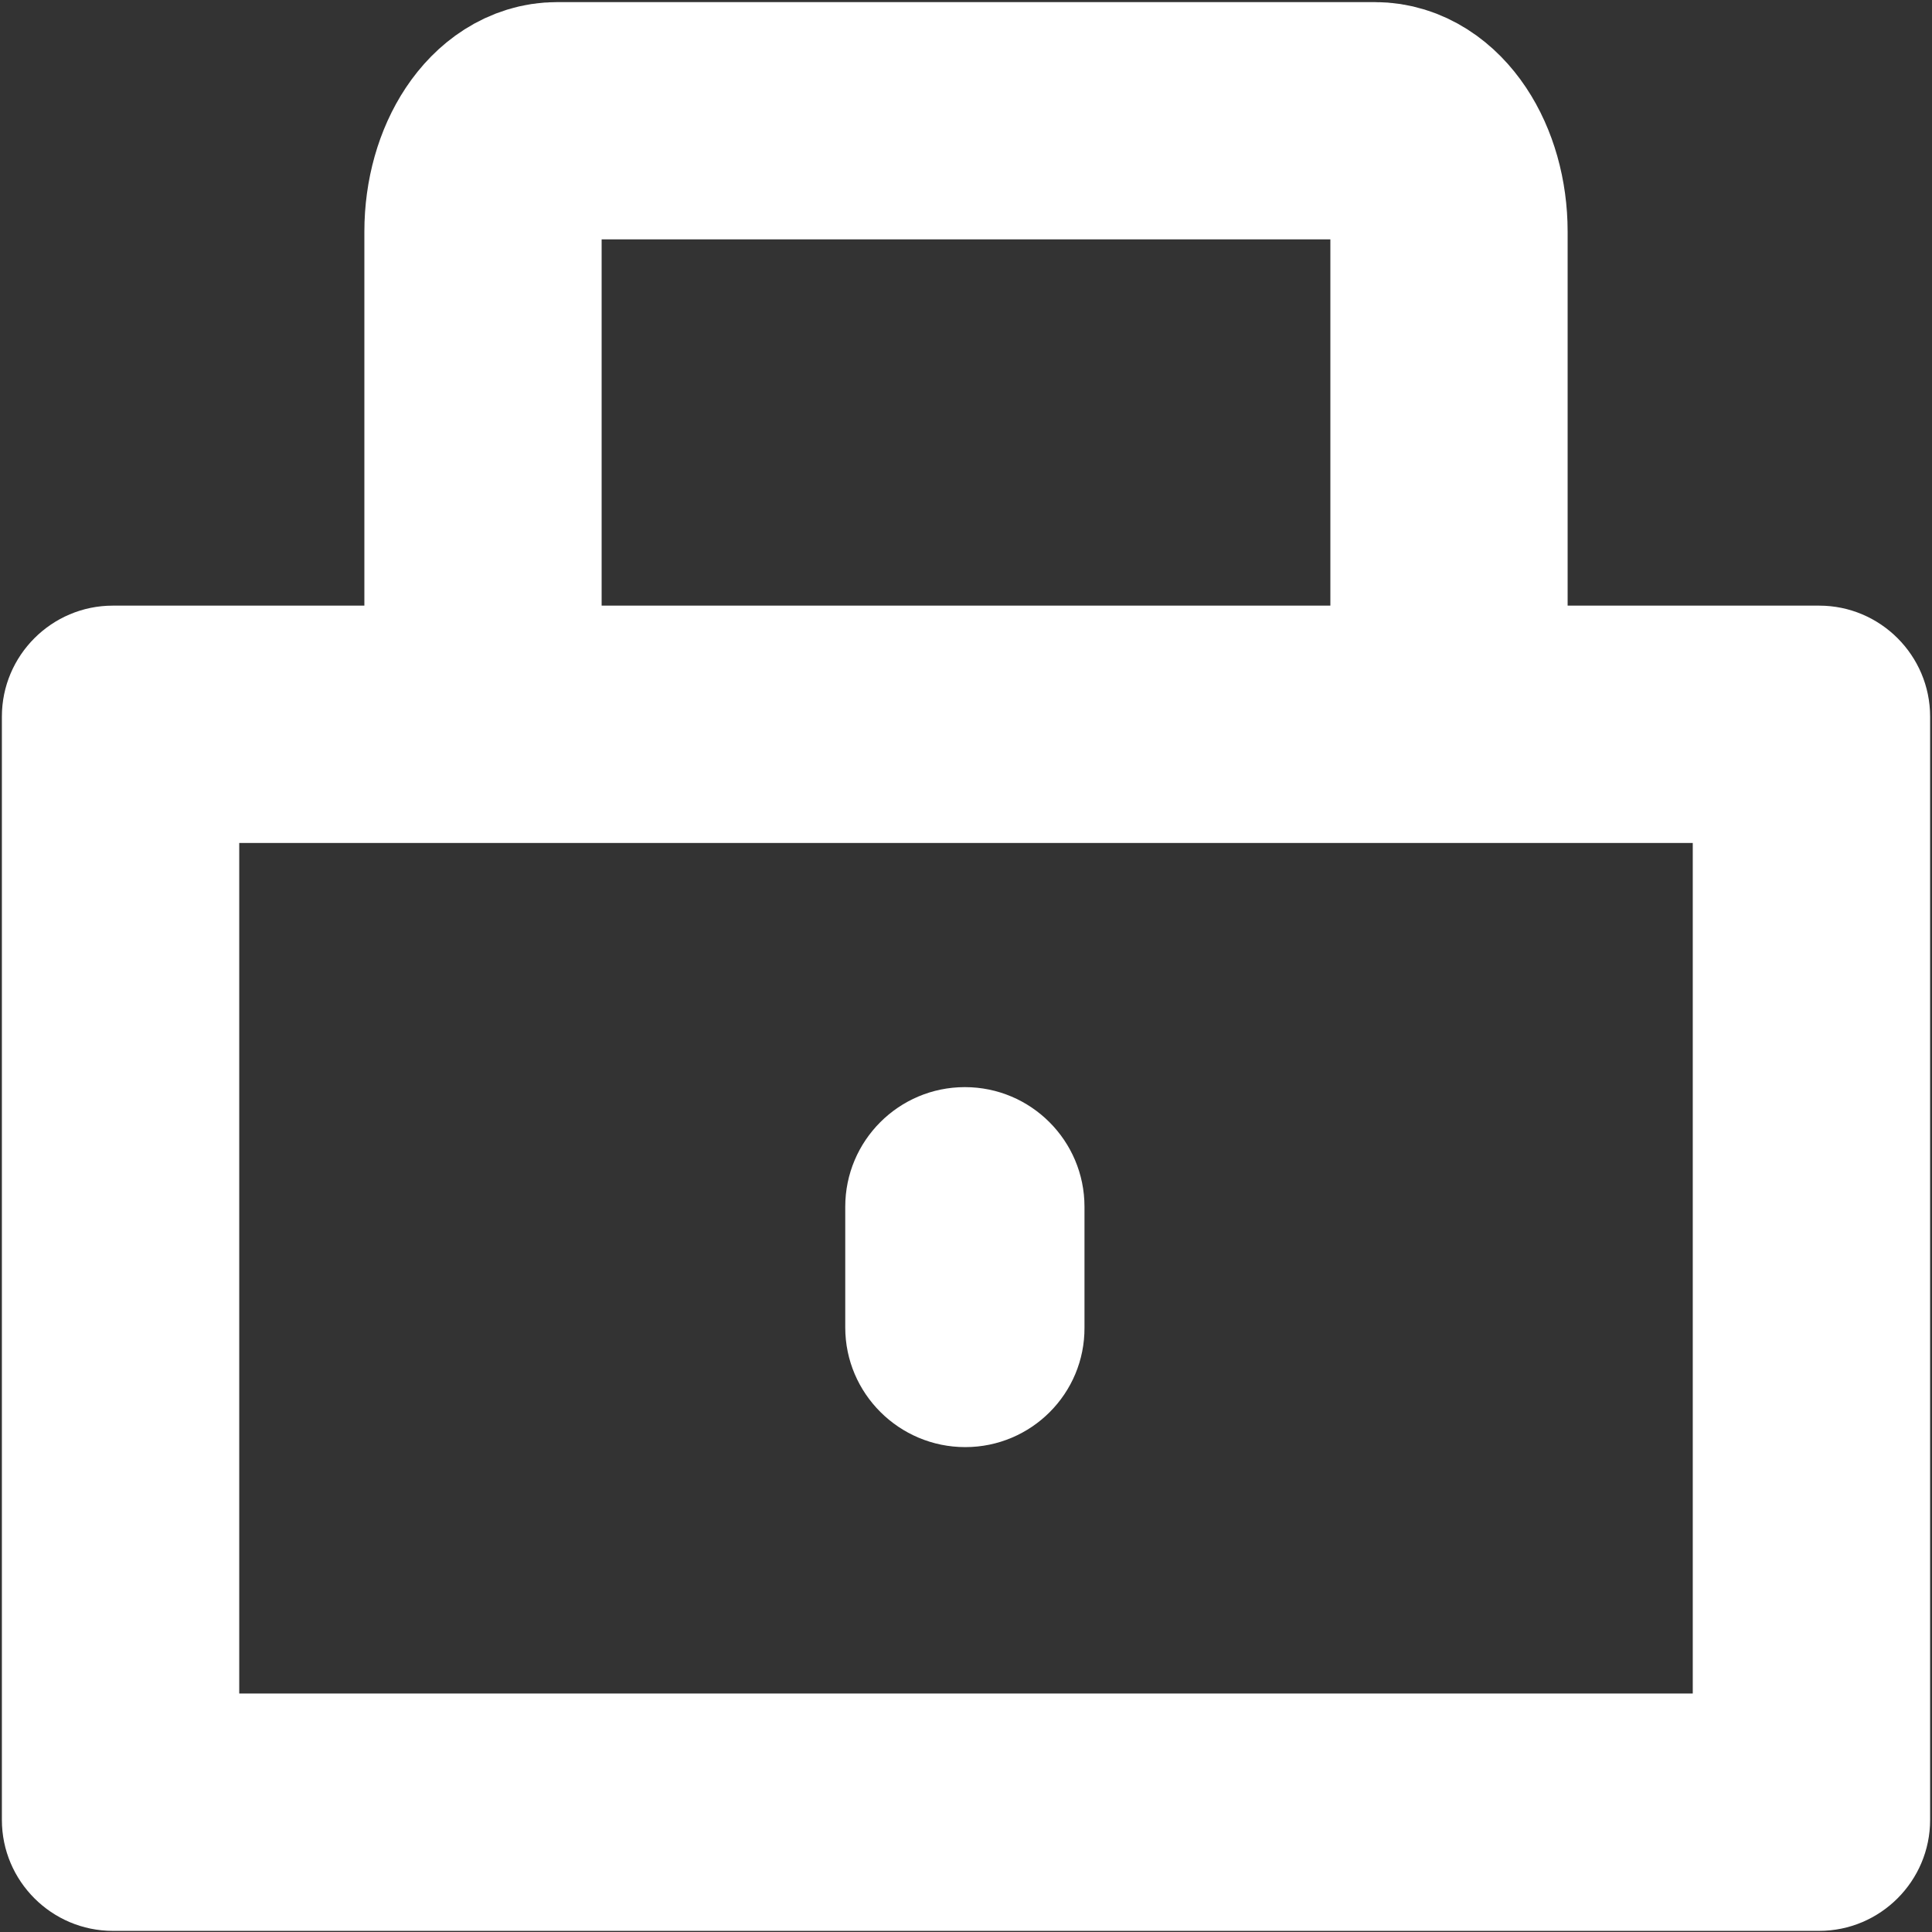
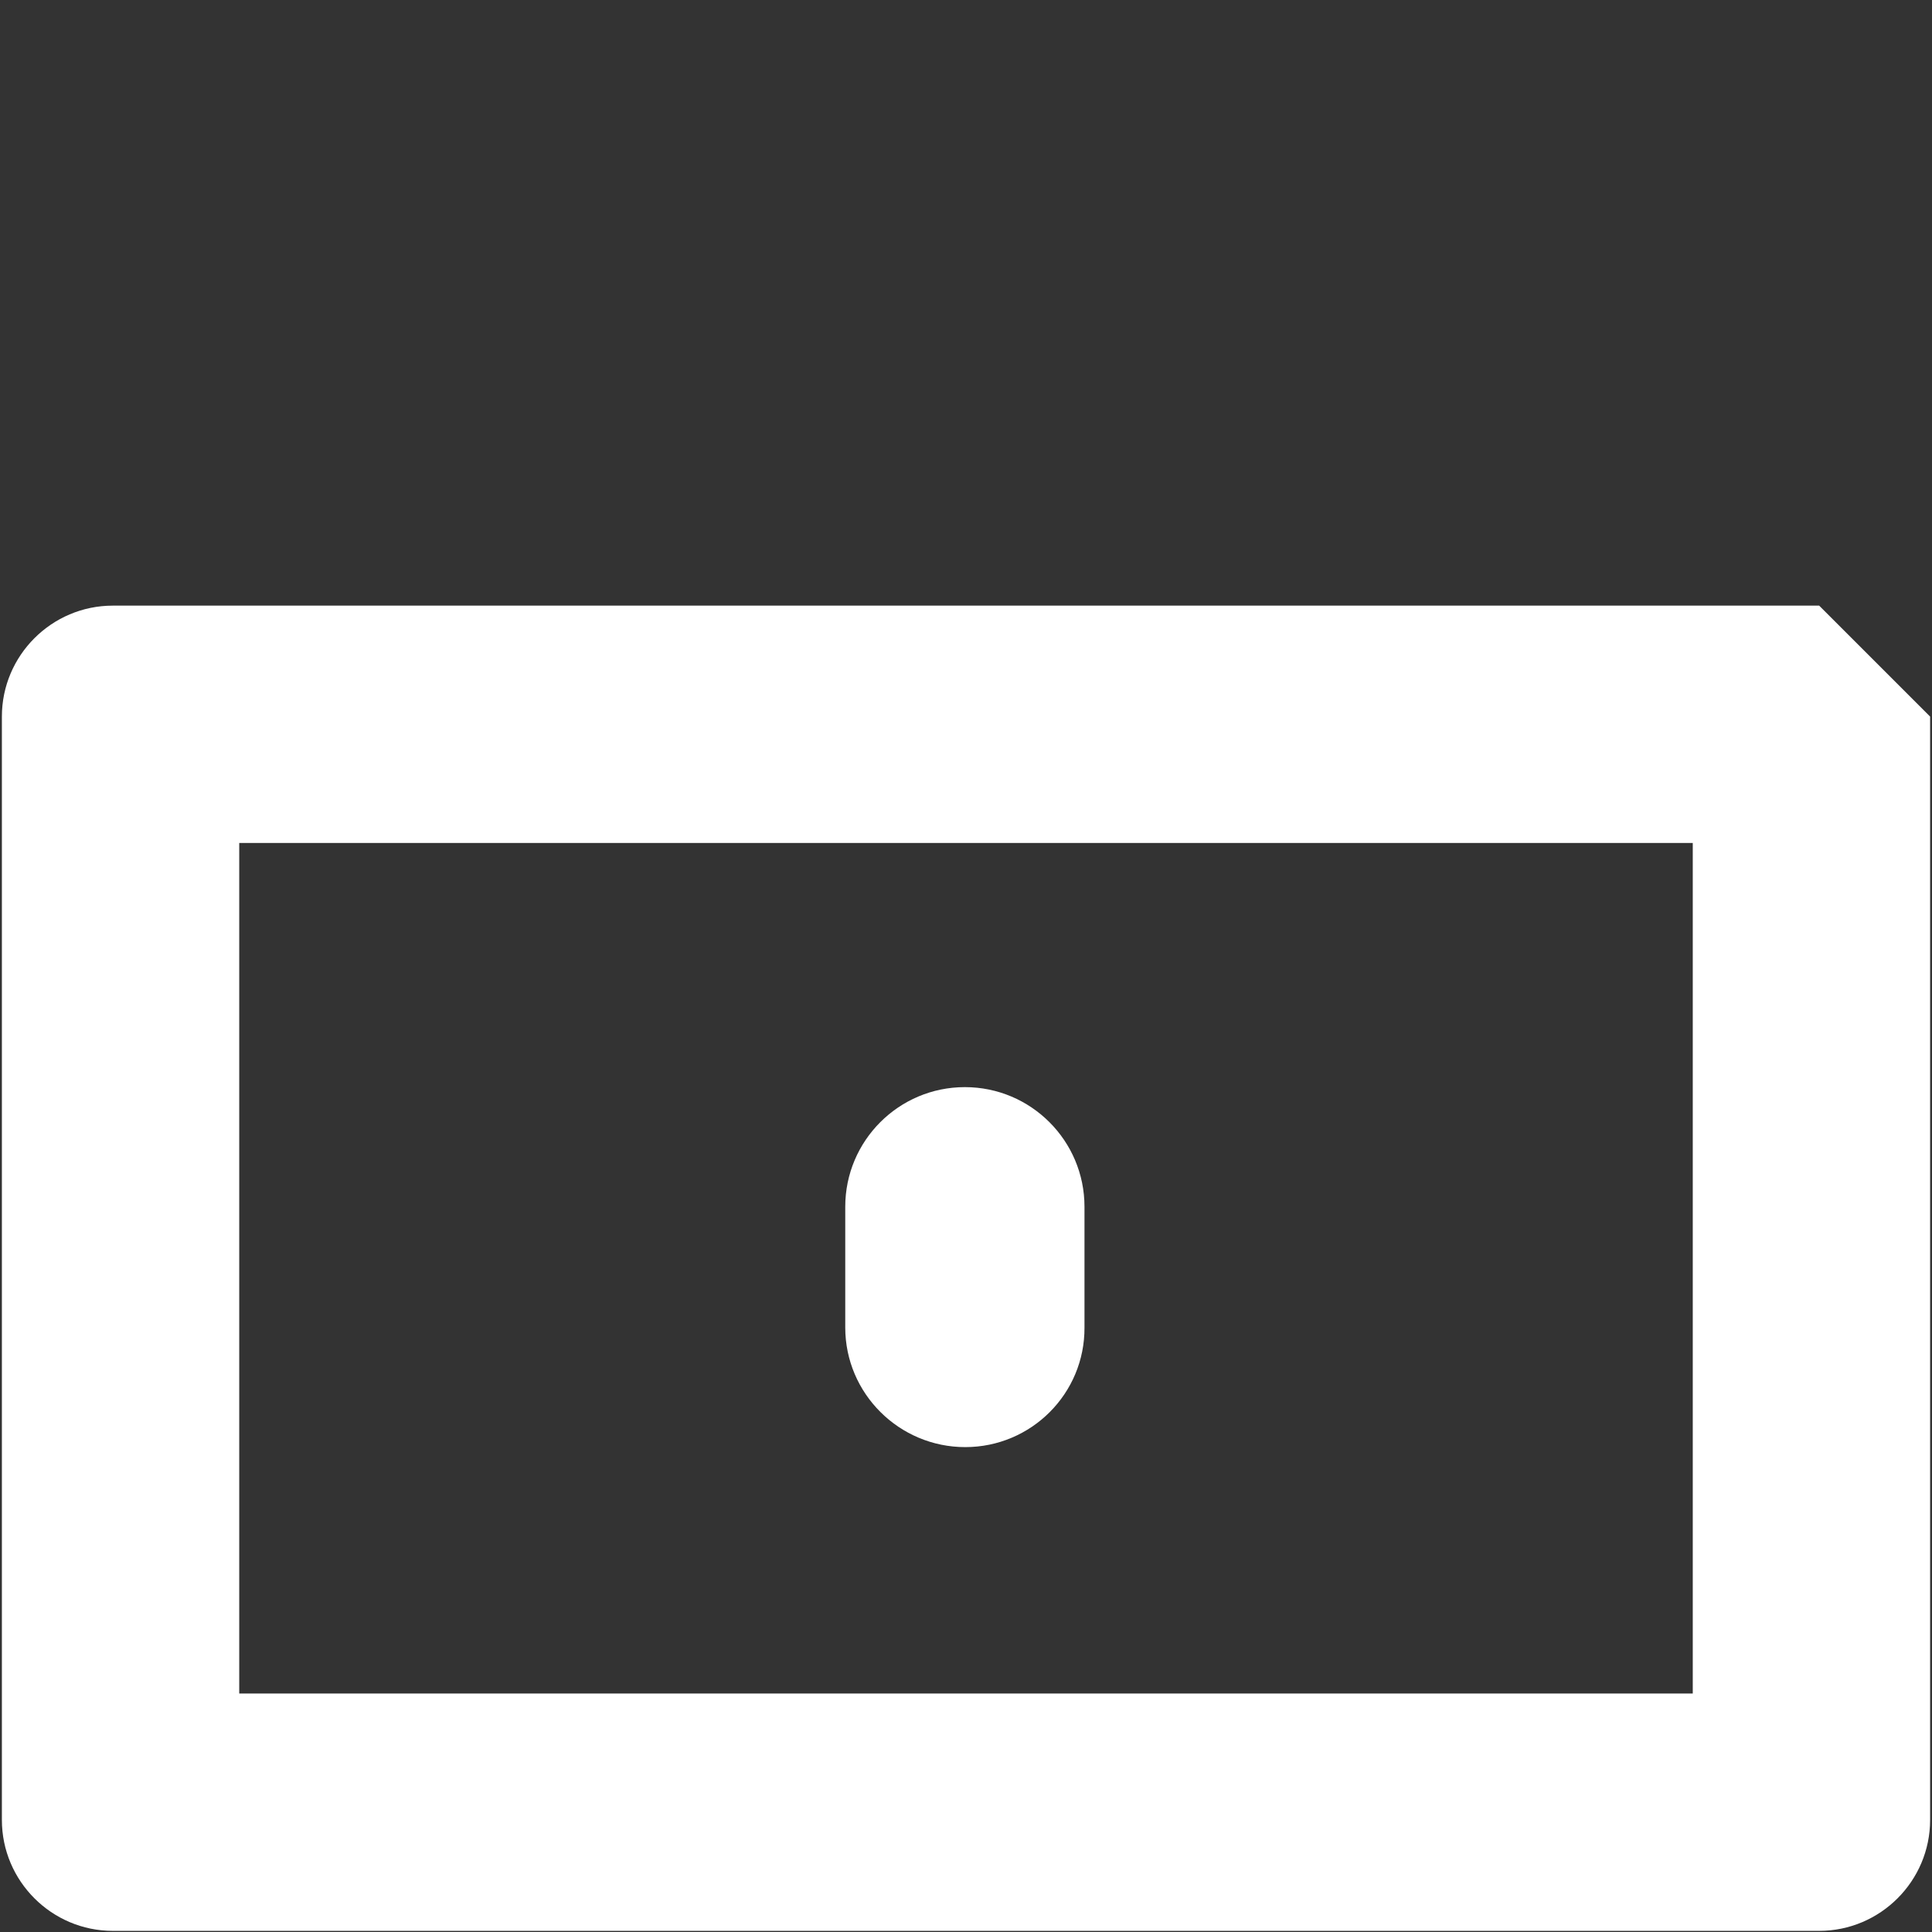
<svg xmlns="http://www.w3.org/2000/svg" version="1.1" id="Layer_1" x="0px" y="0px" viewBox="0 0 512 512" style="enable-background:new 0 0 512 512;" xml:space="preserve">
  <rect x="0" y="0" width="512" height="512" fill="#333333" stroke="none" />
  <style type="text/css">
	.st0{fill:#FFFFFF;}
	.st1{fill:none;stroke:#FFFFFF;stroke-width:62.877;stroke-miterlimit:10;}
</style>
  <g>
-     <path class="st0" d="M448.6,223.4v225.4H63.4V223.4H448.6 M482.1,160.5H29.9c-16.2,0-29.4,13.2-29.4,29.4v292.4   c0,16.2,13.2,29.4,29.4,29.4h452.2c16.2,0,29.4-13.2,29.4-29.4V189.9C511.5,173.7,498.3,160.5,482.1,160.5L482.1,160.5z" />
+     <path class="st0" d="M448.6,223.4v225.4H63.4V223.4H448.6 M482.1,160.5H29.9c-16.2,0-29.4,13.2-29.4,29.4v292.4   c0,16.2,13.2,29.4,29.4,29.4h452.2c16.2,0,29.4-13.2,29.4-29.4V189.9L482.1,160.5z" />
  </g>
-   <path class="st1" d="M128,197.1V61.4c0-16.2,8.8-29.4,19.6-29.4h216.8c10.8,0,19.6,13.2,19.6,29.4v135.7" />
  <path class="st0" d="M255.8,383.5L255.8,383.5c-17.5,0-31.8-14.2-31.8-31.7v-32c0-17.5,14.2-31.7,31.7-31.7h0  c17.5,0,31.7,14.2,31.7,31.7v32C287.5,369.3,273.3,383.5,255.8,383.5z" />
</svg>